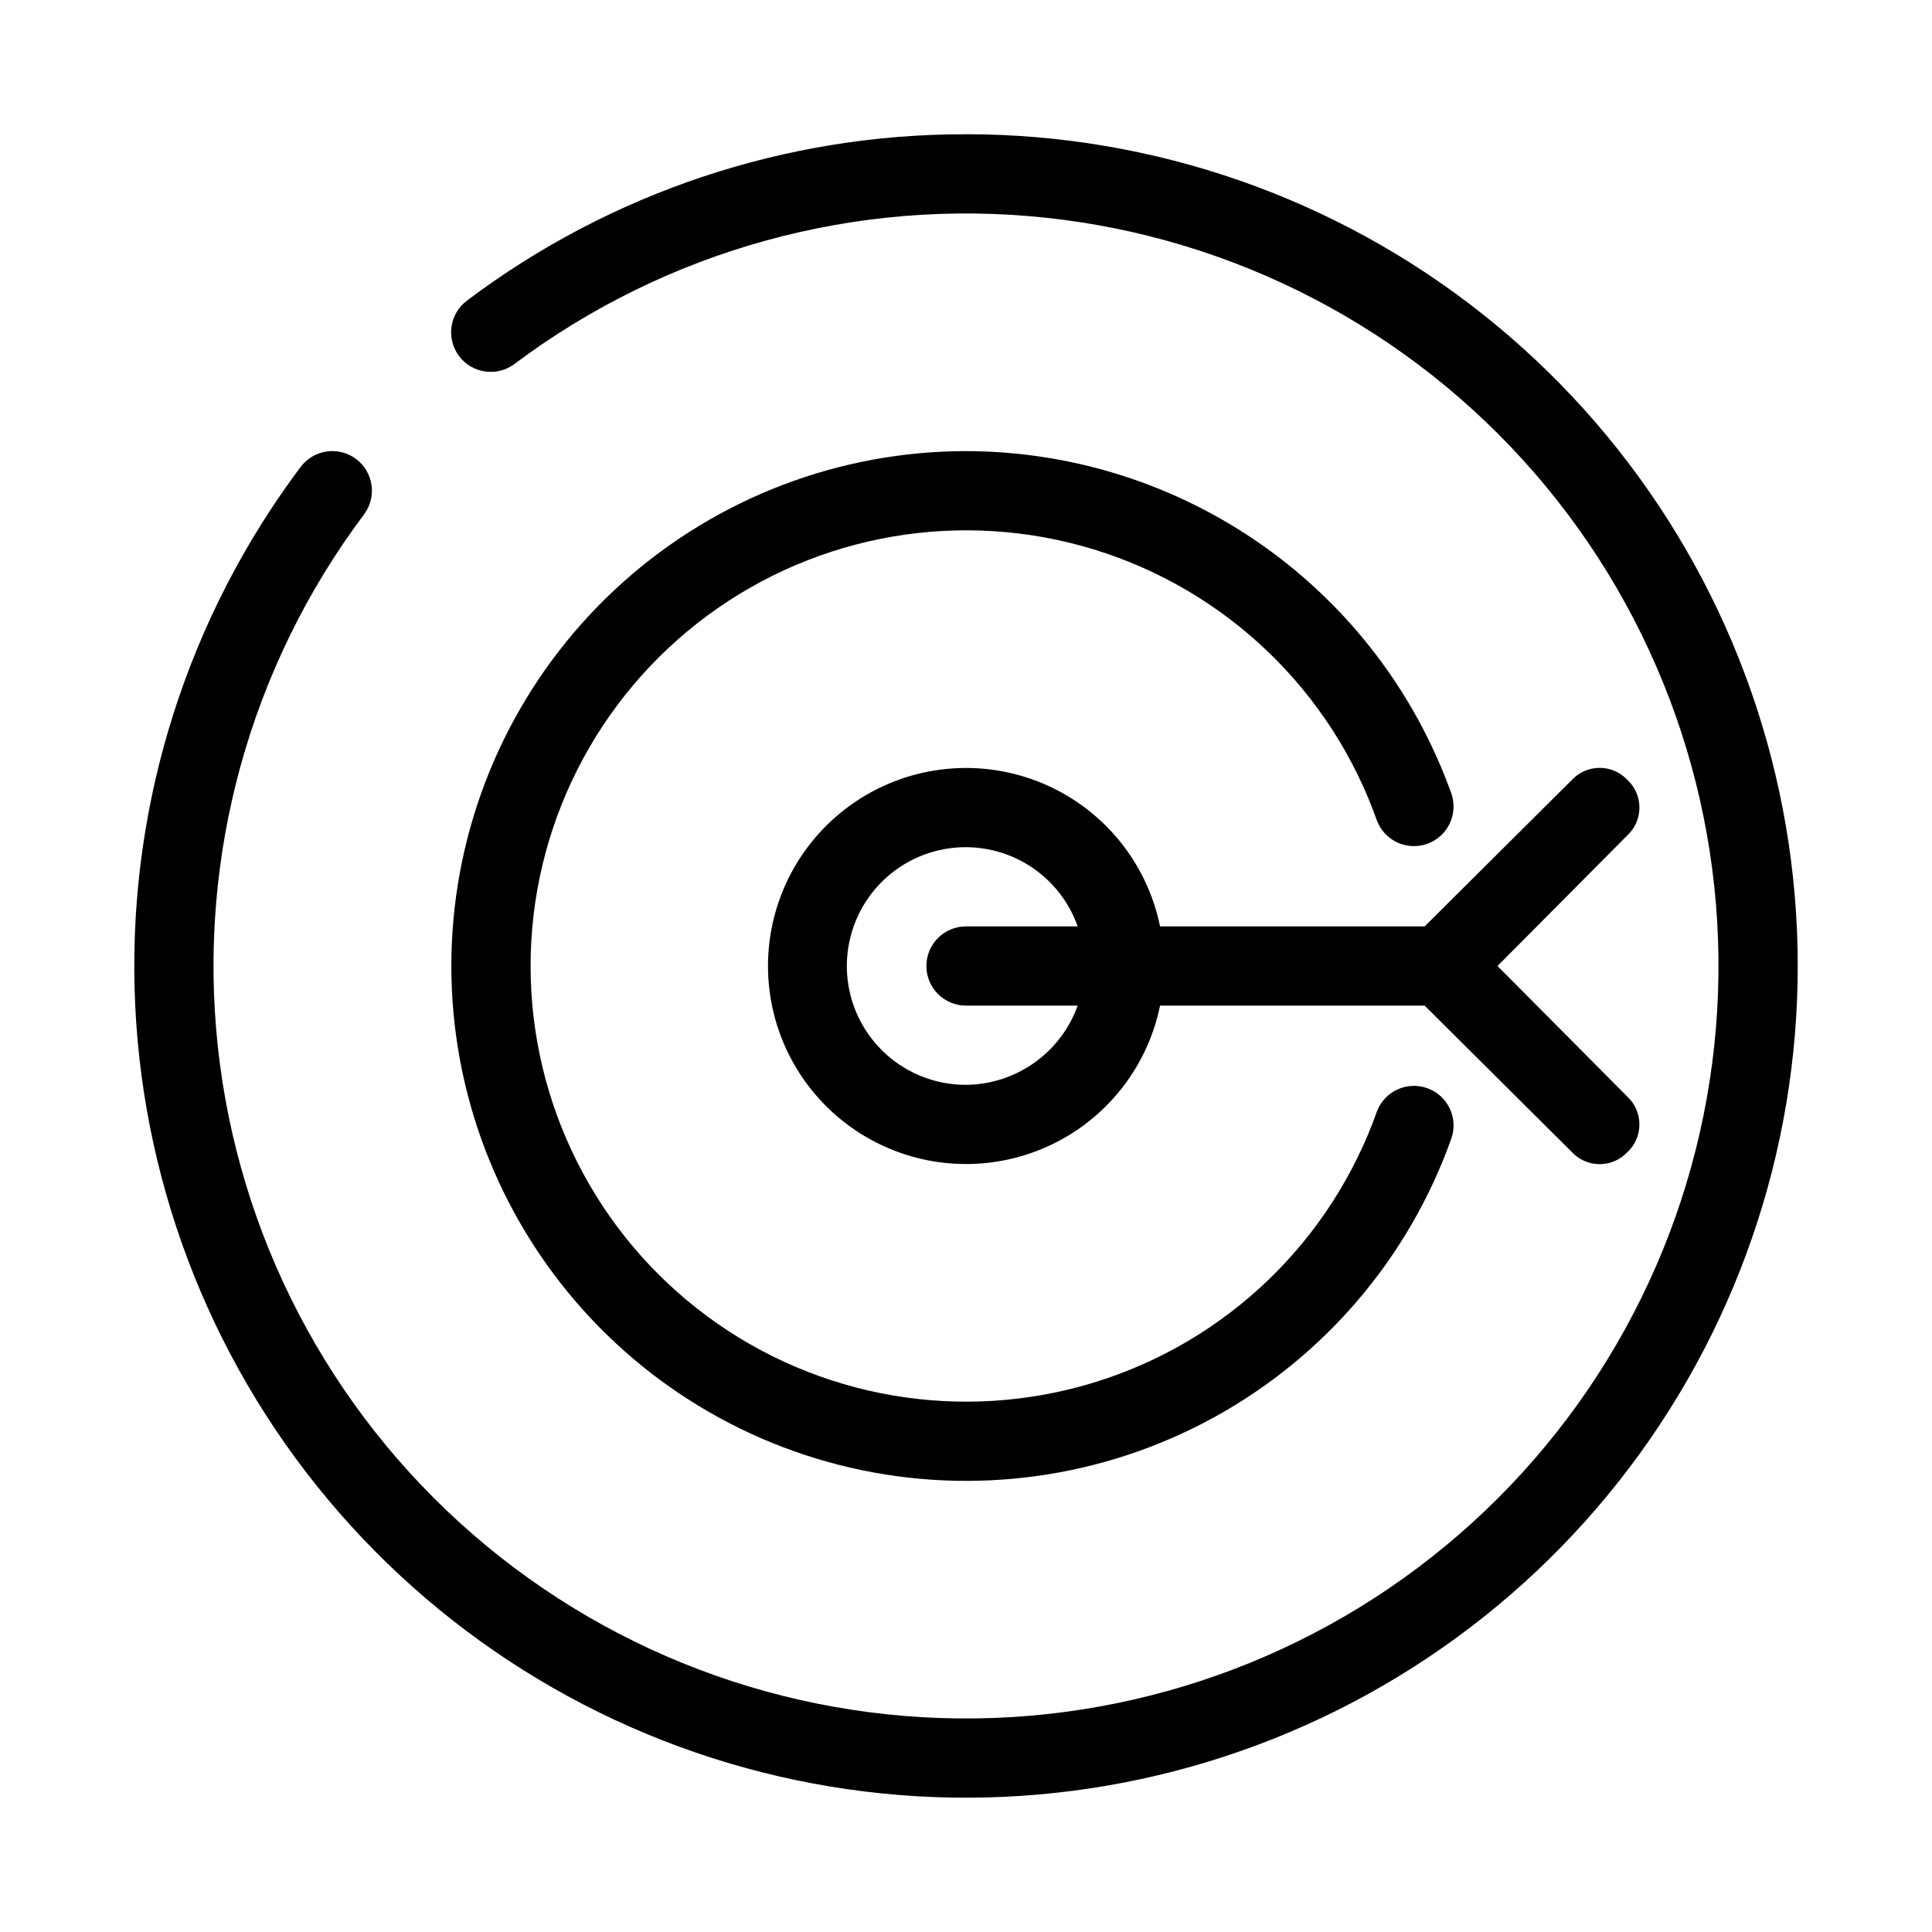
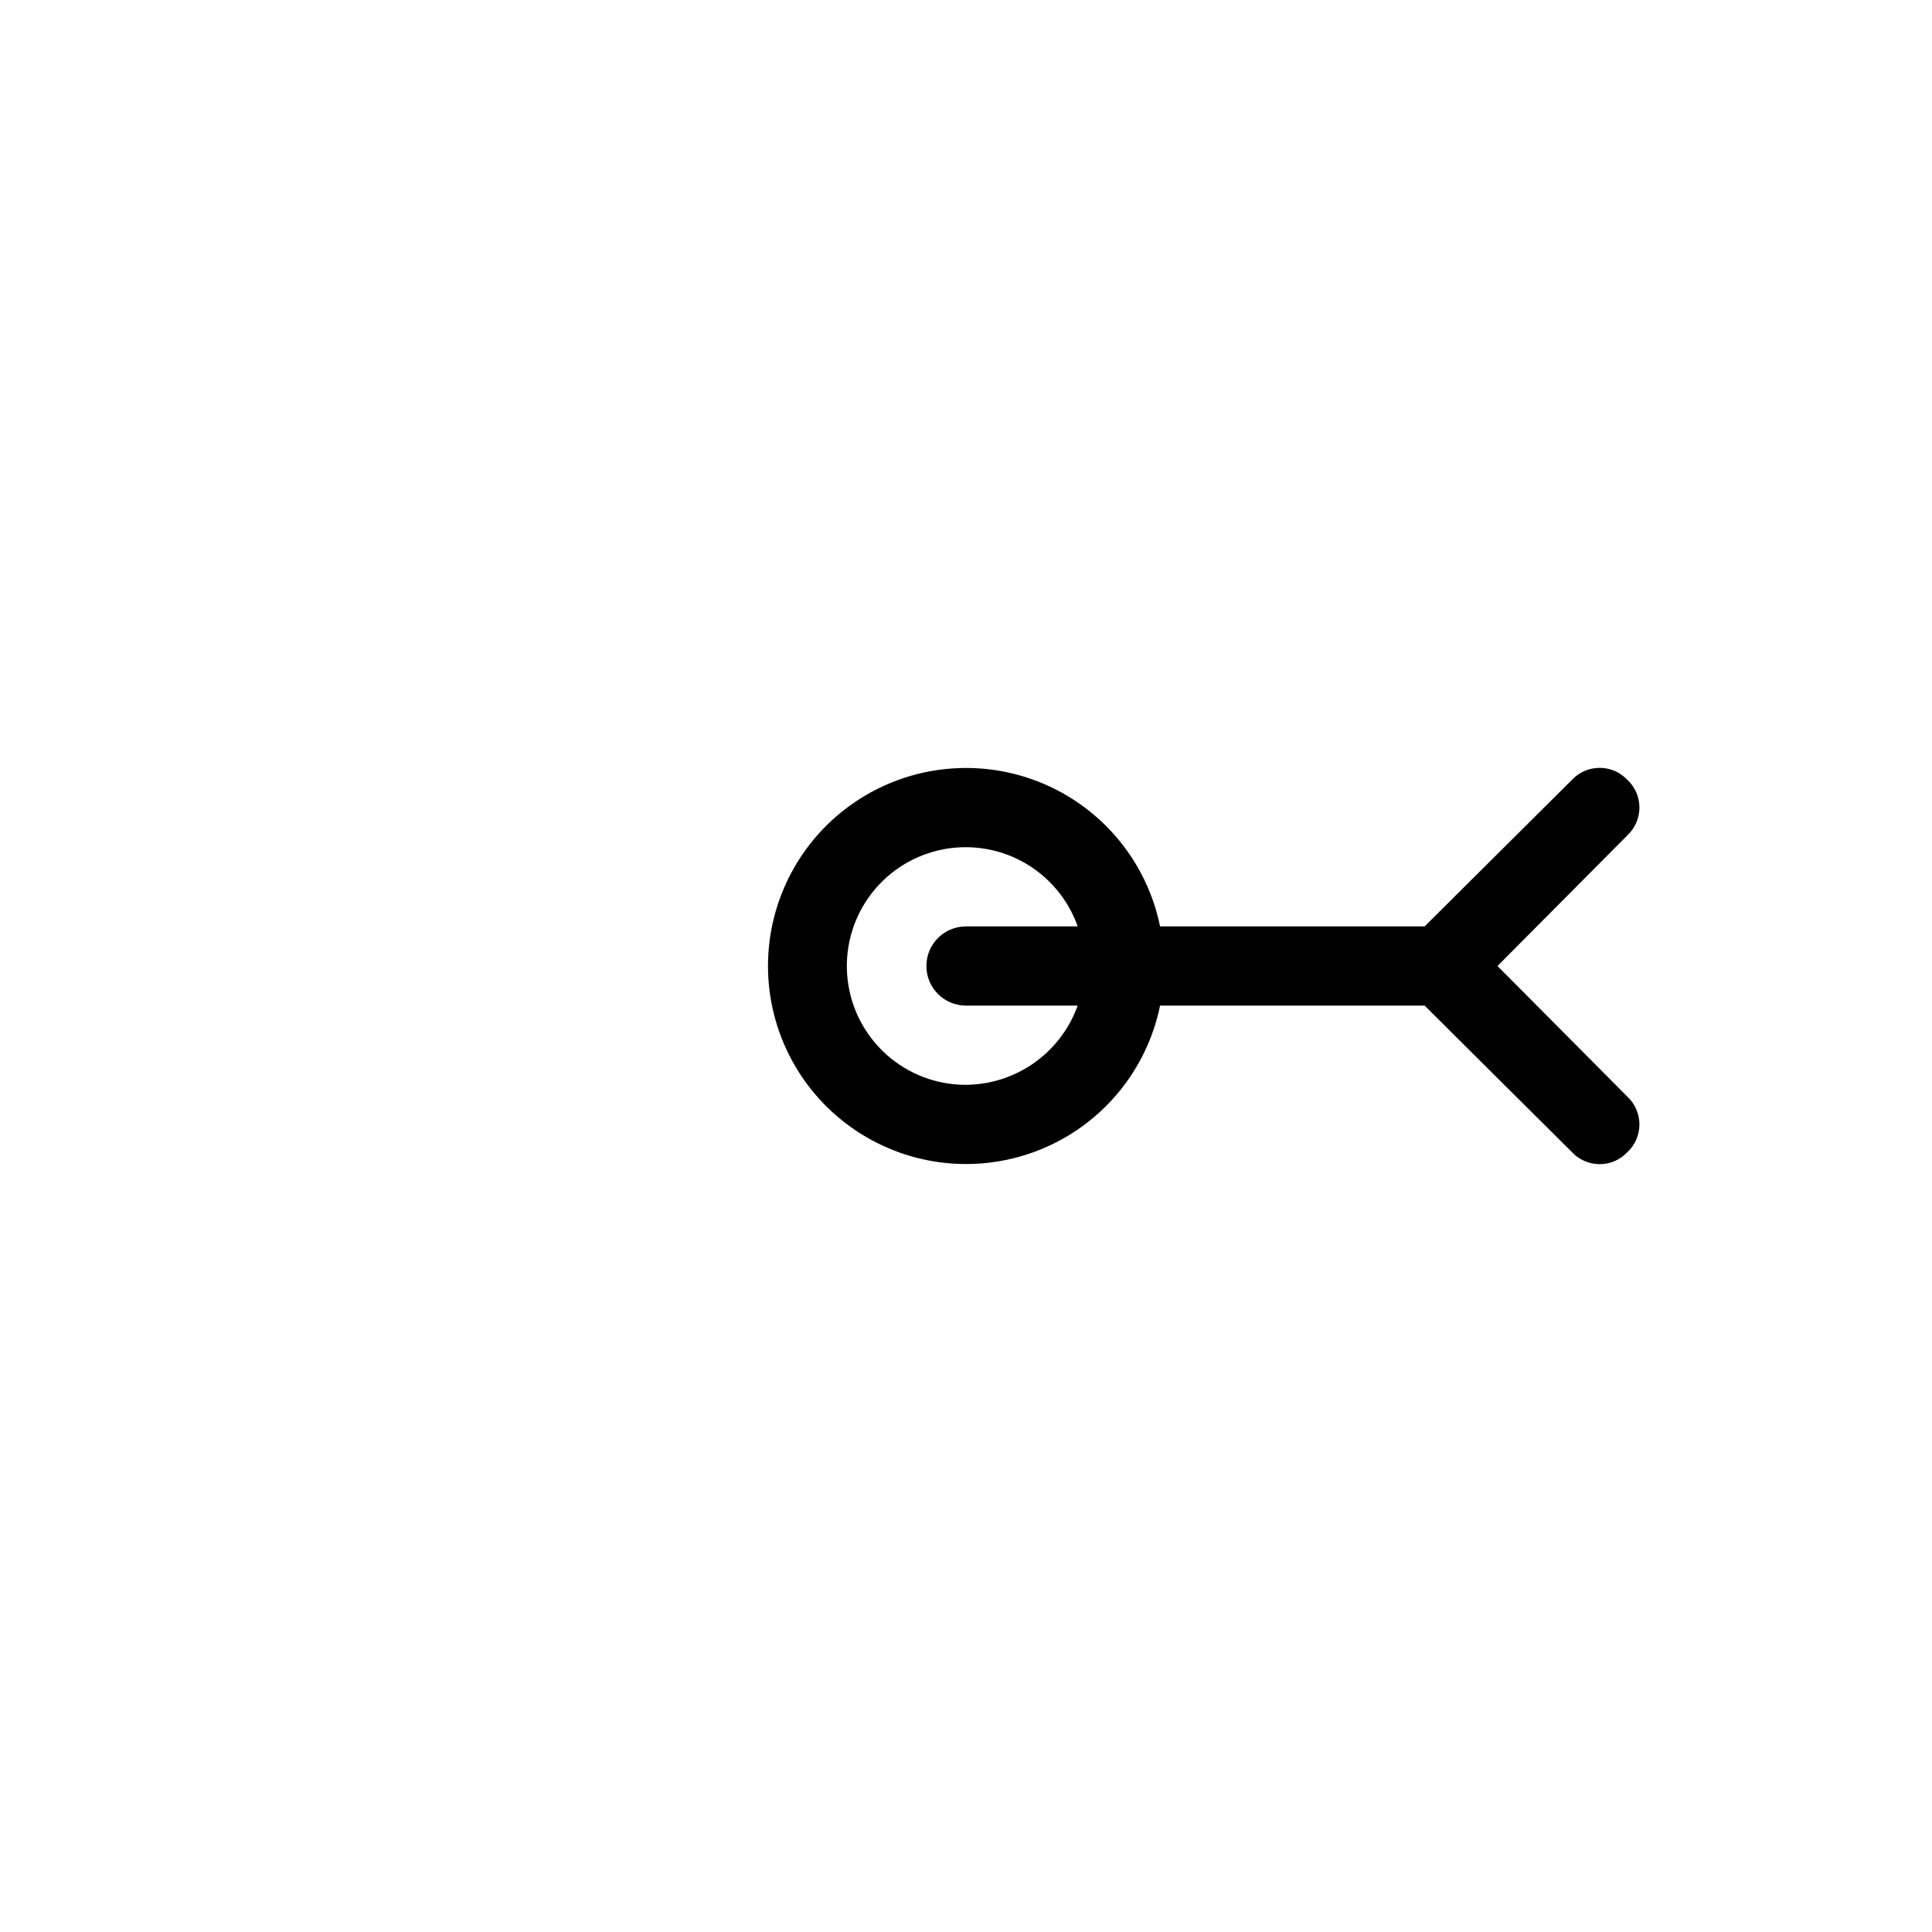
<svg xmlns="http://www.w3.org/2000/svg" fill="#000000" width="800px" height="800px" version="1.1" viewBox="144 144 512 512">
  <g>
-     <path d="m400 179.58c-47.707-0.09-94.141 15.387-132.25 44.082-4.641 3.481-5.578 10.059-2.102 14.695 3.481 4.637 10.059 5.578 14.695 2.098 40.355-30.266 90.68-44.113 140.84-38.754 50.156 5.356 96.422 29.523 129.47 67.633 33.051 38.105 50.43 87.324 48.641 137.73-1.789 50.414-22.613 98.273-58.285 133.94-35.668 35.672-83.527 56.496-133.94 58.285-50.41 1.789-99.629-15.59-137.73-48.641-38.109-33.051-62.277-79.316-67.633-129.47-5.359-50.16 8.488-100.48 38.754-140.84 3.481-4.637 2.539-11.215-2.098-14.695-4.637-3.477-11.215-2.539-14.695 2.102-29.789 39.723-45.297 88.34-44.008 137.98 1.289 49.637 19.301 97.383 51.117 135.5 31.816 38.121 75.57 64.383 124.18 74.531 48.605 10.148 99.211 3.59 143.62-18.617 44.414-22.203 80.023-58.754 101.07-103.73 21.043-44.977 26.285-95.734 14.879-144.06-11.41-48.324-38.801-91.379-77.734-122.2-38.934-30.812-87.133-47.578-136.79-47.578z" />
-     <path d="m400 263.55c-33.512 0.016-65.844 12.359-90.836 34.684-24.992 22.32-40.895 53.062-44.68 86.355-3.785 33.297 4.816 66.82 24.16 94.184 19.348 27.359 48.086 46.645 80.738 54.18 32.652 7.535 66.934 2.789 96.312-13.328 29.379-16.121 51.797-42.488 62.984-74.074 1.781-5.394-1.055-11.227-6.398-13.16-5.34-1.93-11.25 0.738-13.332 6.023-12.188 34.531-40.027 61.238-75.039 71.969-35.012 10.734-73.035 4.223-102.48-17.547-29.445-21.77-46.816-56.219-46.816-92.836 0-36.621 17.371-71.066 46.816-92.84 29.445-21.77 67.469-28.281 102.48-17.547 35.012 10.734 62.852 37.438 75.039 71.969 2.082 5.285 7.992 7.957 13.332 6.023 5.344-1.934 8.18-7.766 6.398-13.16-9.473-26.562-26.918-49.551-49.949-65.82-23.035-16.27-50.531-25.027-78.73-25.074z" />
+     <path d="m400 263.55z" />
    <path d="m575.28 350.67c-1.902-2.031-4.562-3.18-7.348-3.18-2.781 0-5.441 1.148-7.348 3.18l-39.043 38.836h-70.113c-3.5-17.145-15.312-31.414-31.5-38.059-16.188-6.641-34.617-4.777-49.148 4.965-14.531 9.746-23.254 26.094-23.254 43.59s8.723 33.84 23.254 43.586c14.531 9.746 32.961 11.605 49.148 4.965s28-20.914 31.5-38.055h70.113l39.047 38.836-0.004-0.004c1.906 2.031 4.566 3.184 7.348 3.184 2.785 0 5.445-1.152 7.348-3.184 2.031-1.902 3.184-4.562 3.184-7.344 0-2.785-1.152-5.445-3.184-7.348l-34.426-34.637 34.426-34.637c2.031-1.906 3.184-4.566 3.184-7.348 0-2.785-1.152-5.445-3.184-7.348zm-175.28 80.82c-7.742 0.02-15.219-2.809-21.004-7.949-5.785-5.141-9.477-12.234-10.367-19.922-0.887-7.688 1.086-15.438 5.547-21.762 4.457-6.328 11.094-10.789 18.633-12.535 7.539-1.742 15.461-0.652 22.246 3.07 6.785 3.723 11.961 9.816 14.543 17.113h-29.598c-5.797 0-10.496 4.699-10.496 10.496s4.699 10.496 10.496 10.496h29.598c-2.191 6.106-6.207 11.395-11.5 15.148-5.293 3.754-11.609 5.793-18.098 5.844z" />
  </g>
</svg>